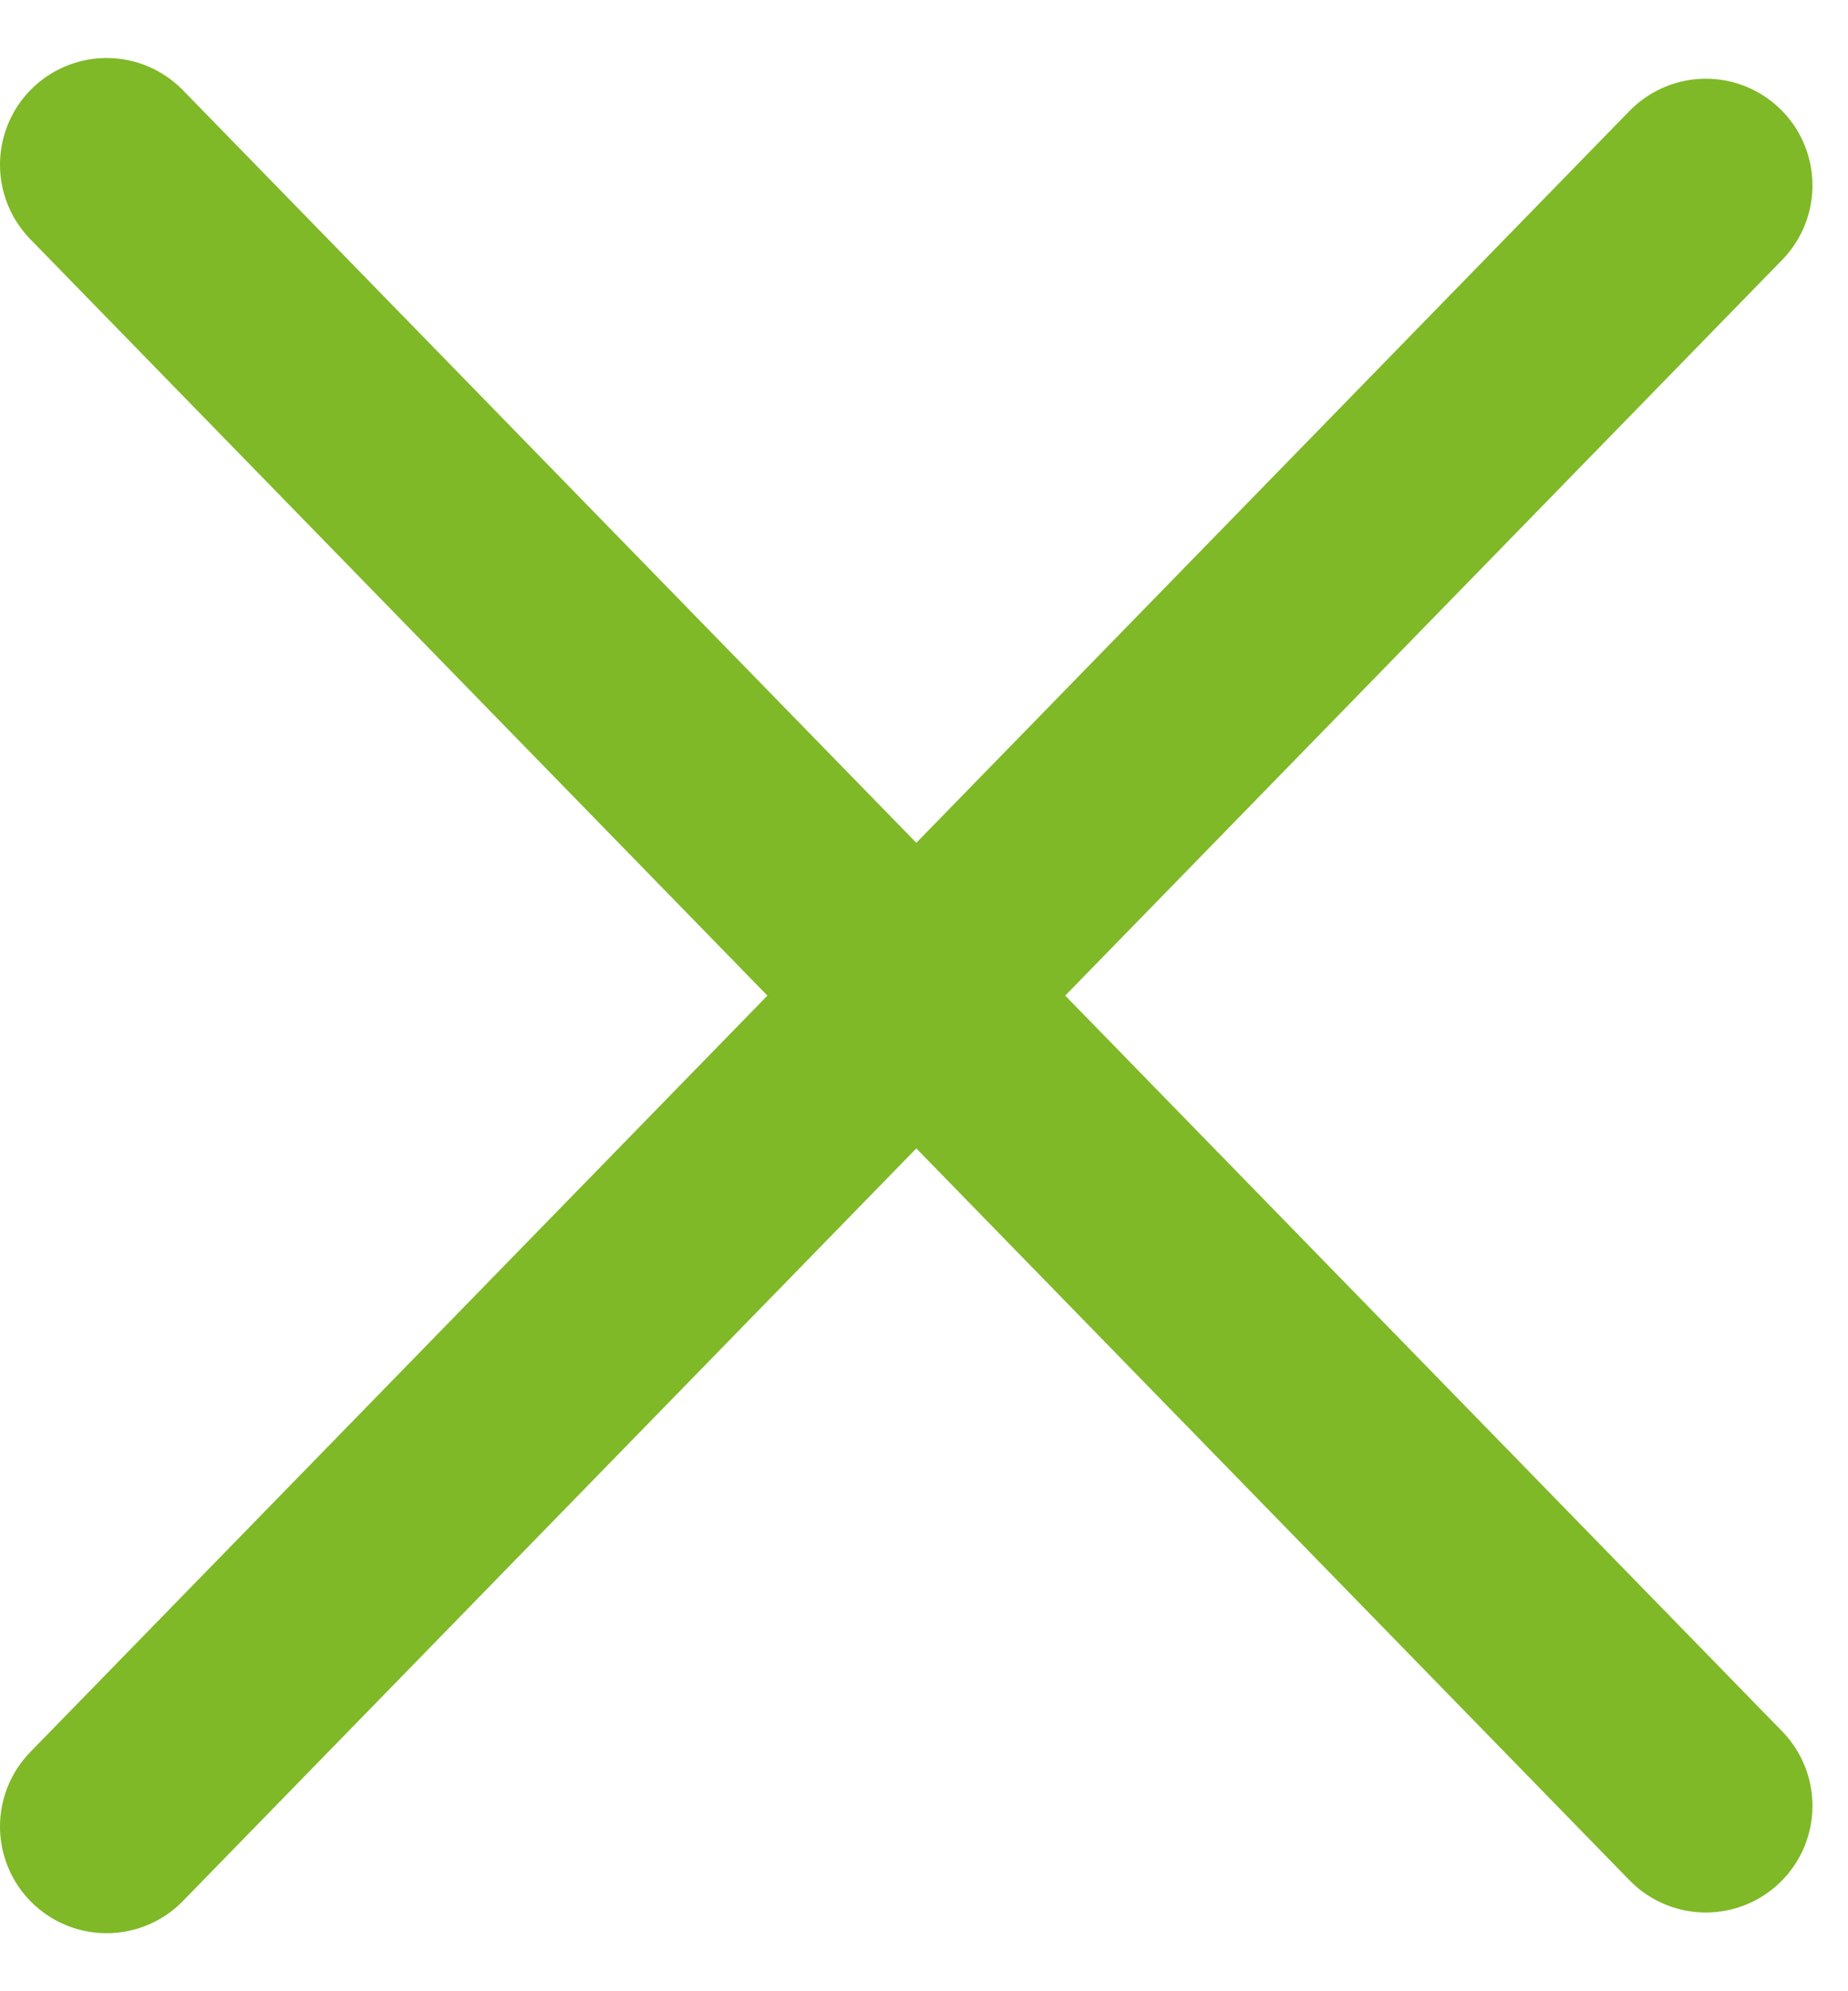
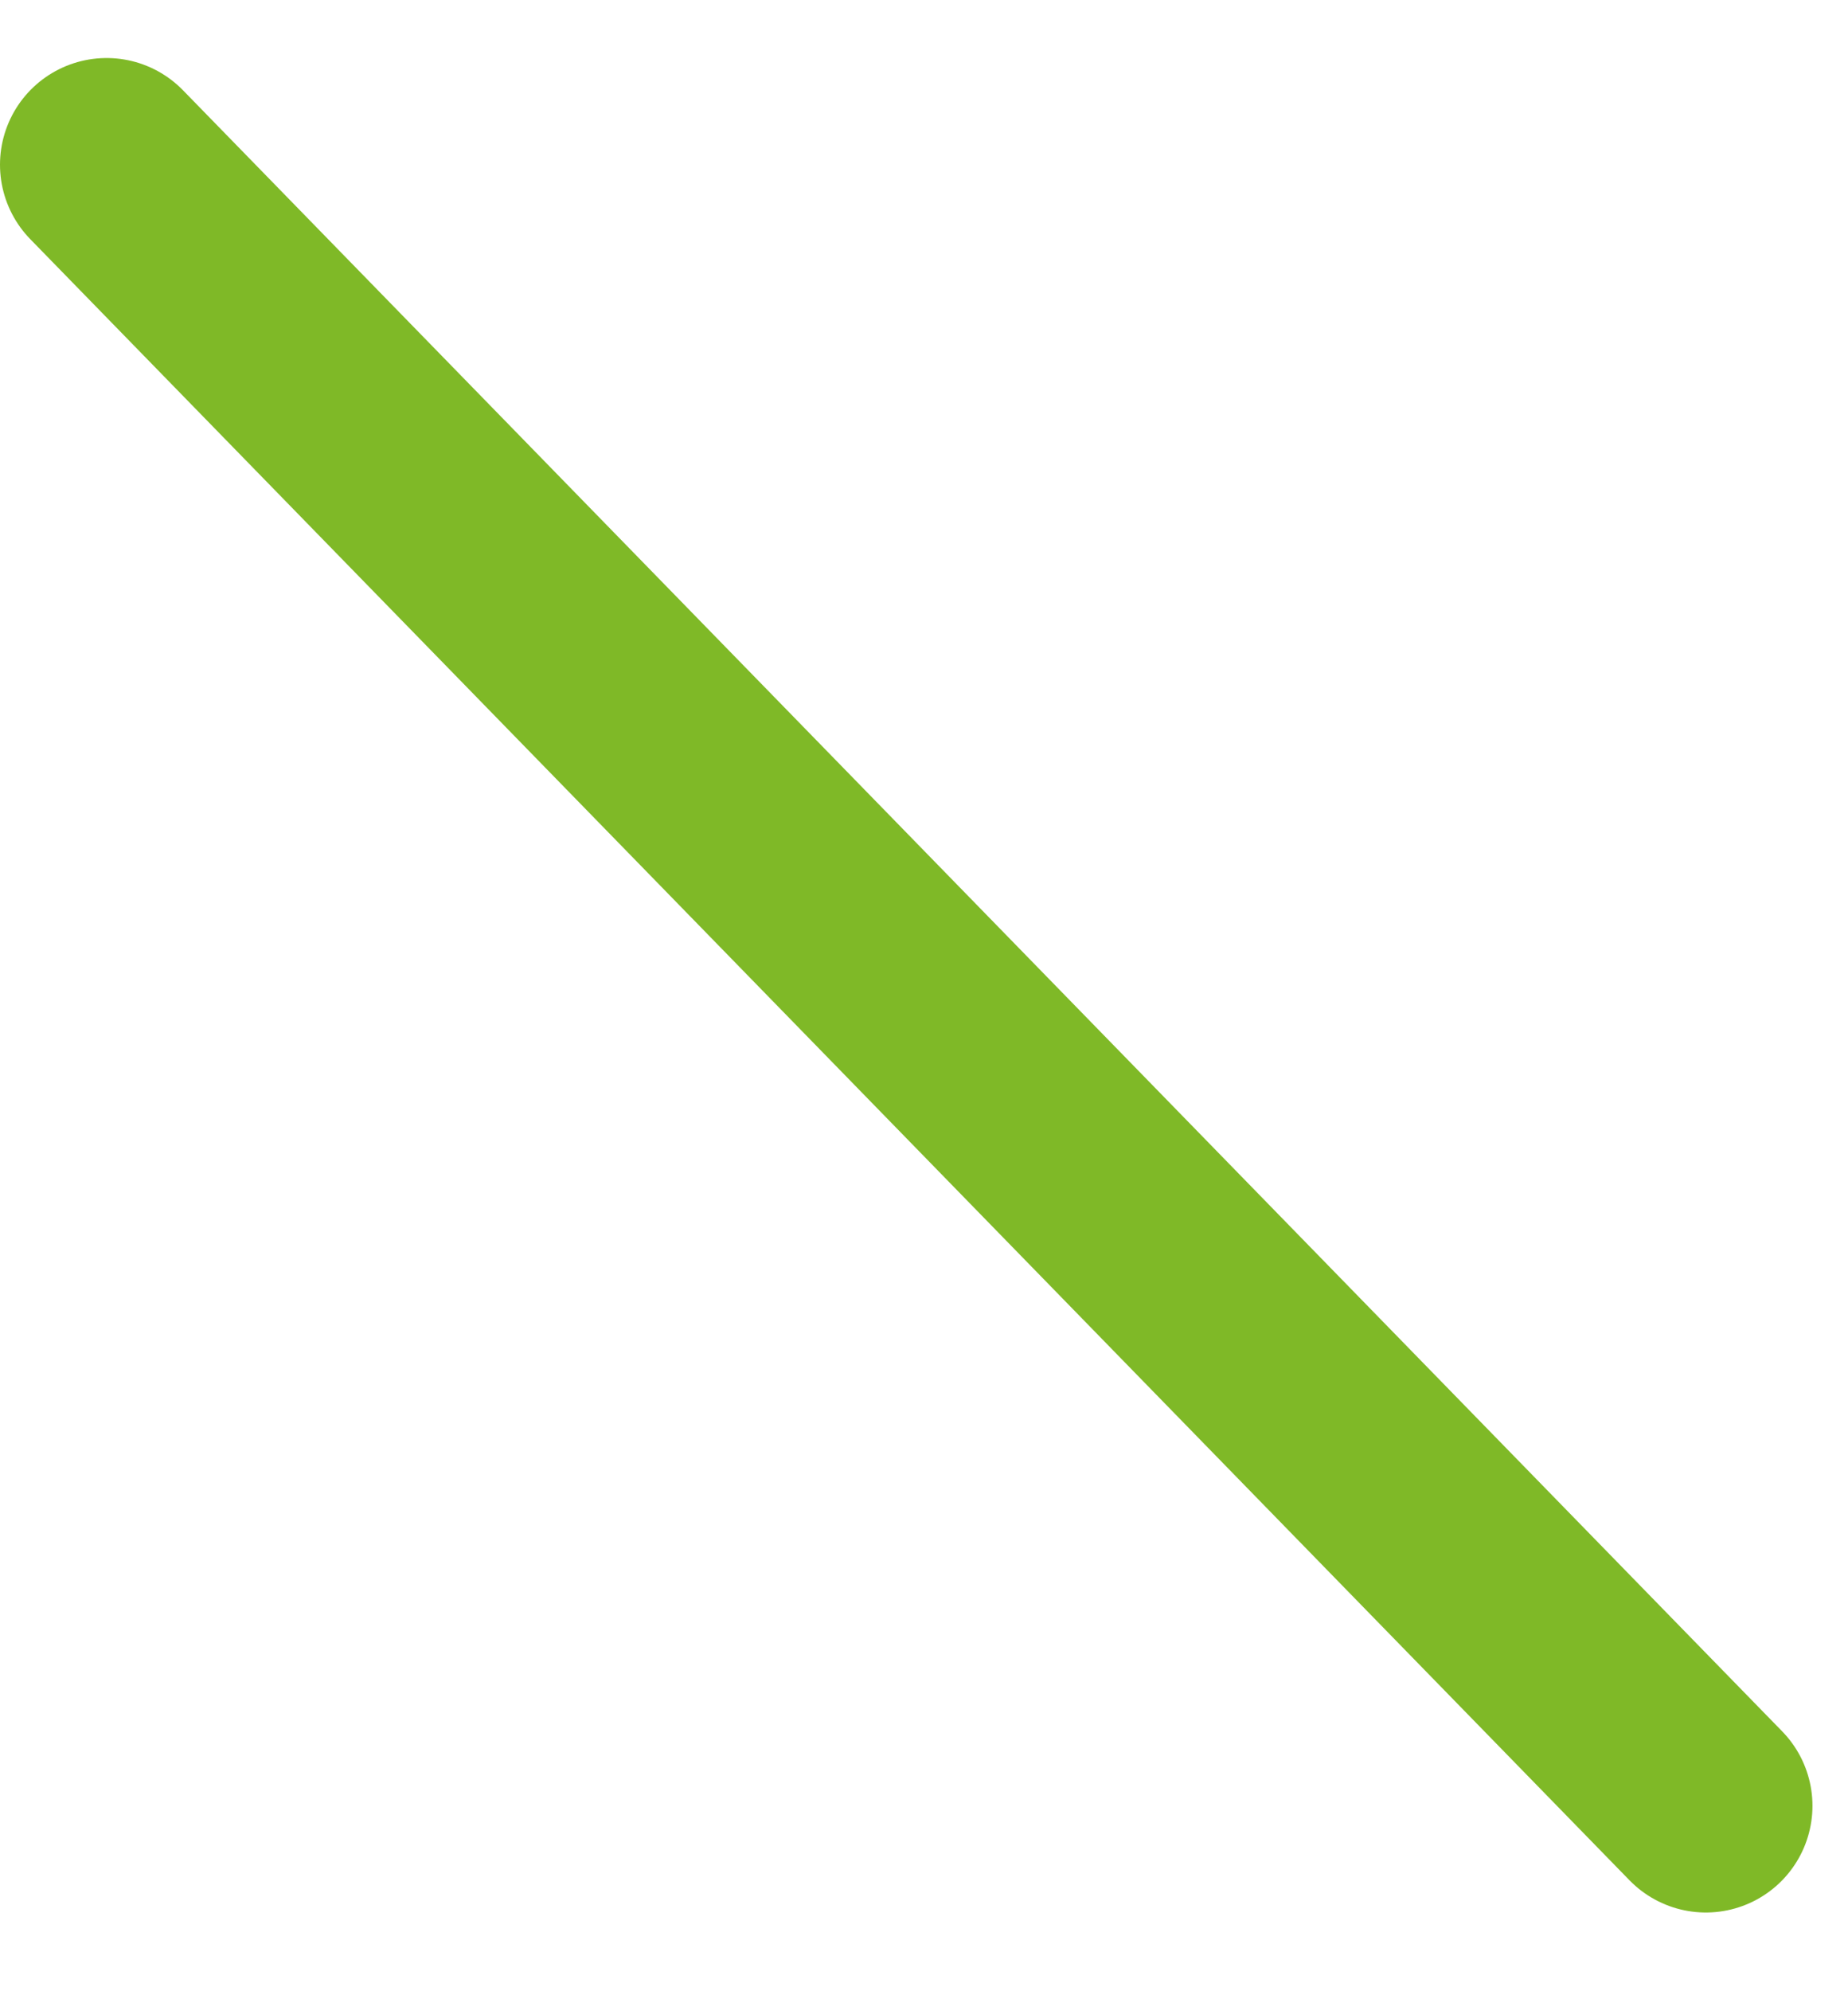
<svg xmlns="http://www.w3.org/2000/svg" width="26px" height="28px" viewBox="0 0 26 28" version="1.1">
  <title>close@1x</title>
  <g id="Page-1" stroke="none" stroke-width="1" fill="none" fill-rule="evenodd" stroke-linecap="round">
    <g id="0-home-v1-MENU" transform="translate(-1835, -57)" stroke="#7FB927" stroke-width="3">
      <g id="MENU" transform="translate(45, 41)">
        <g id="close" transform="translate(1791, 18)">
          <line x1="0.5" y1="0.316" x2="23" y2="23.393" id="Line-Copy" />
-           <line x1="0.5" y1="0.316" x2="23" y2="23.393" id="Line-Copy" transform="translate(11.5, 12) scale(1, -1) translate(-11.5, -12)" />
        </g>
      </g>
    </g>
  </g>
</svg>